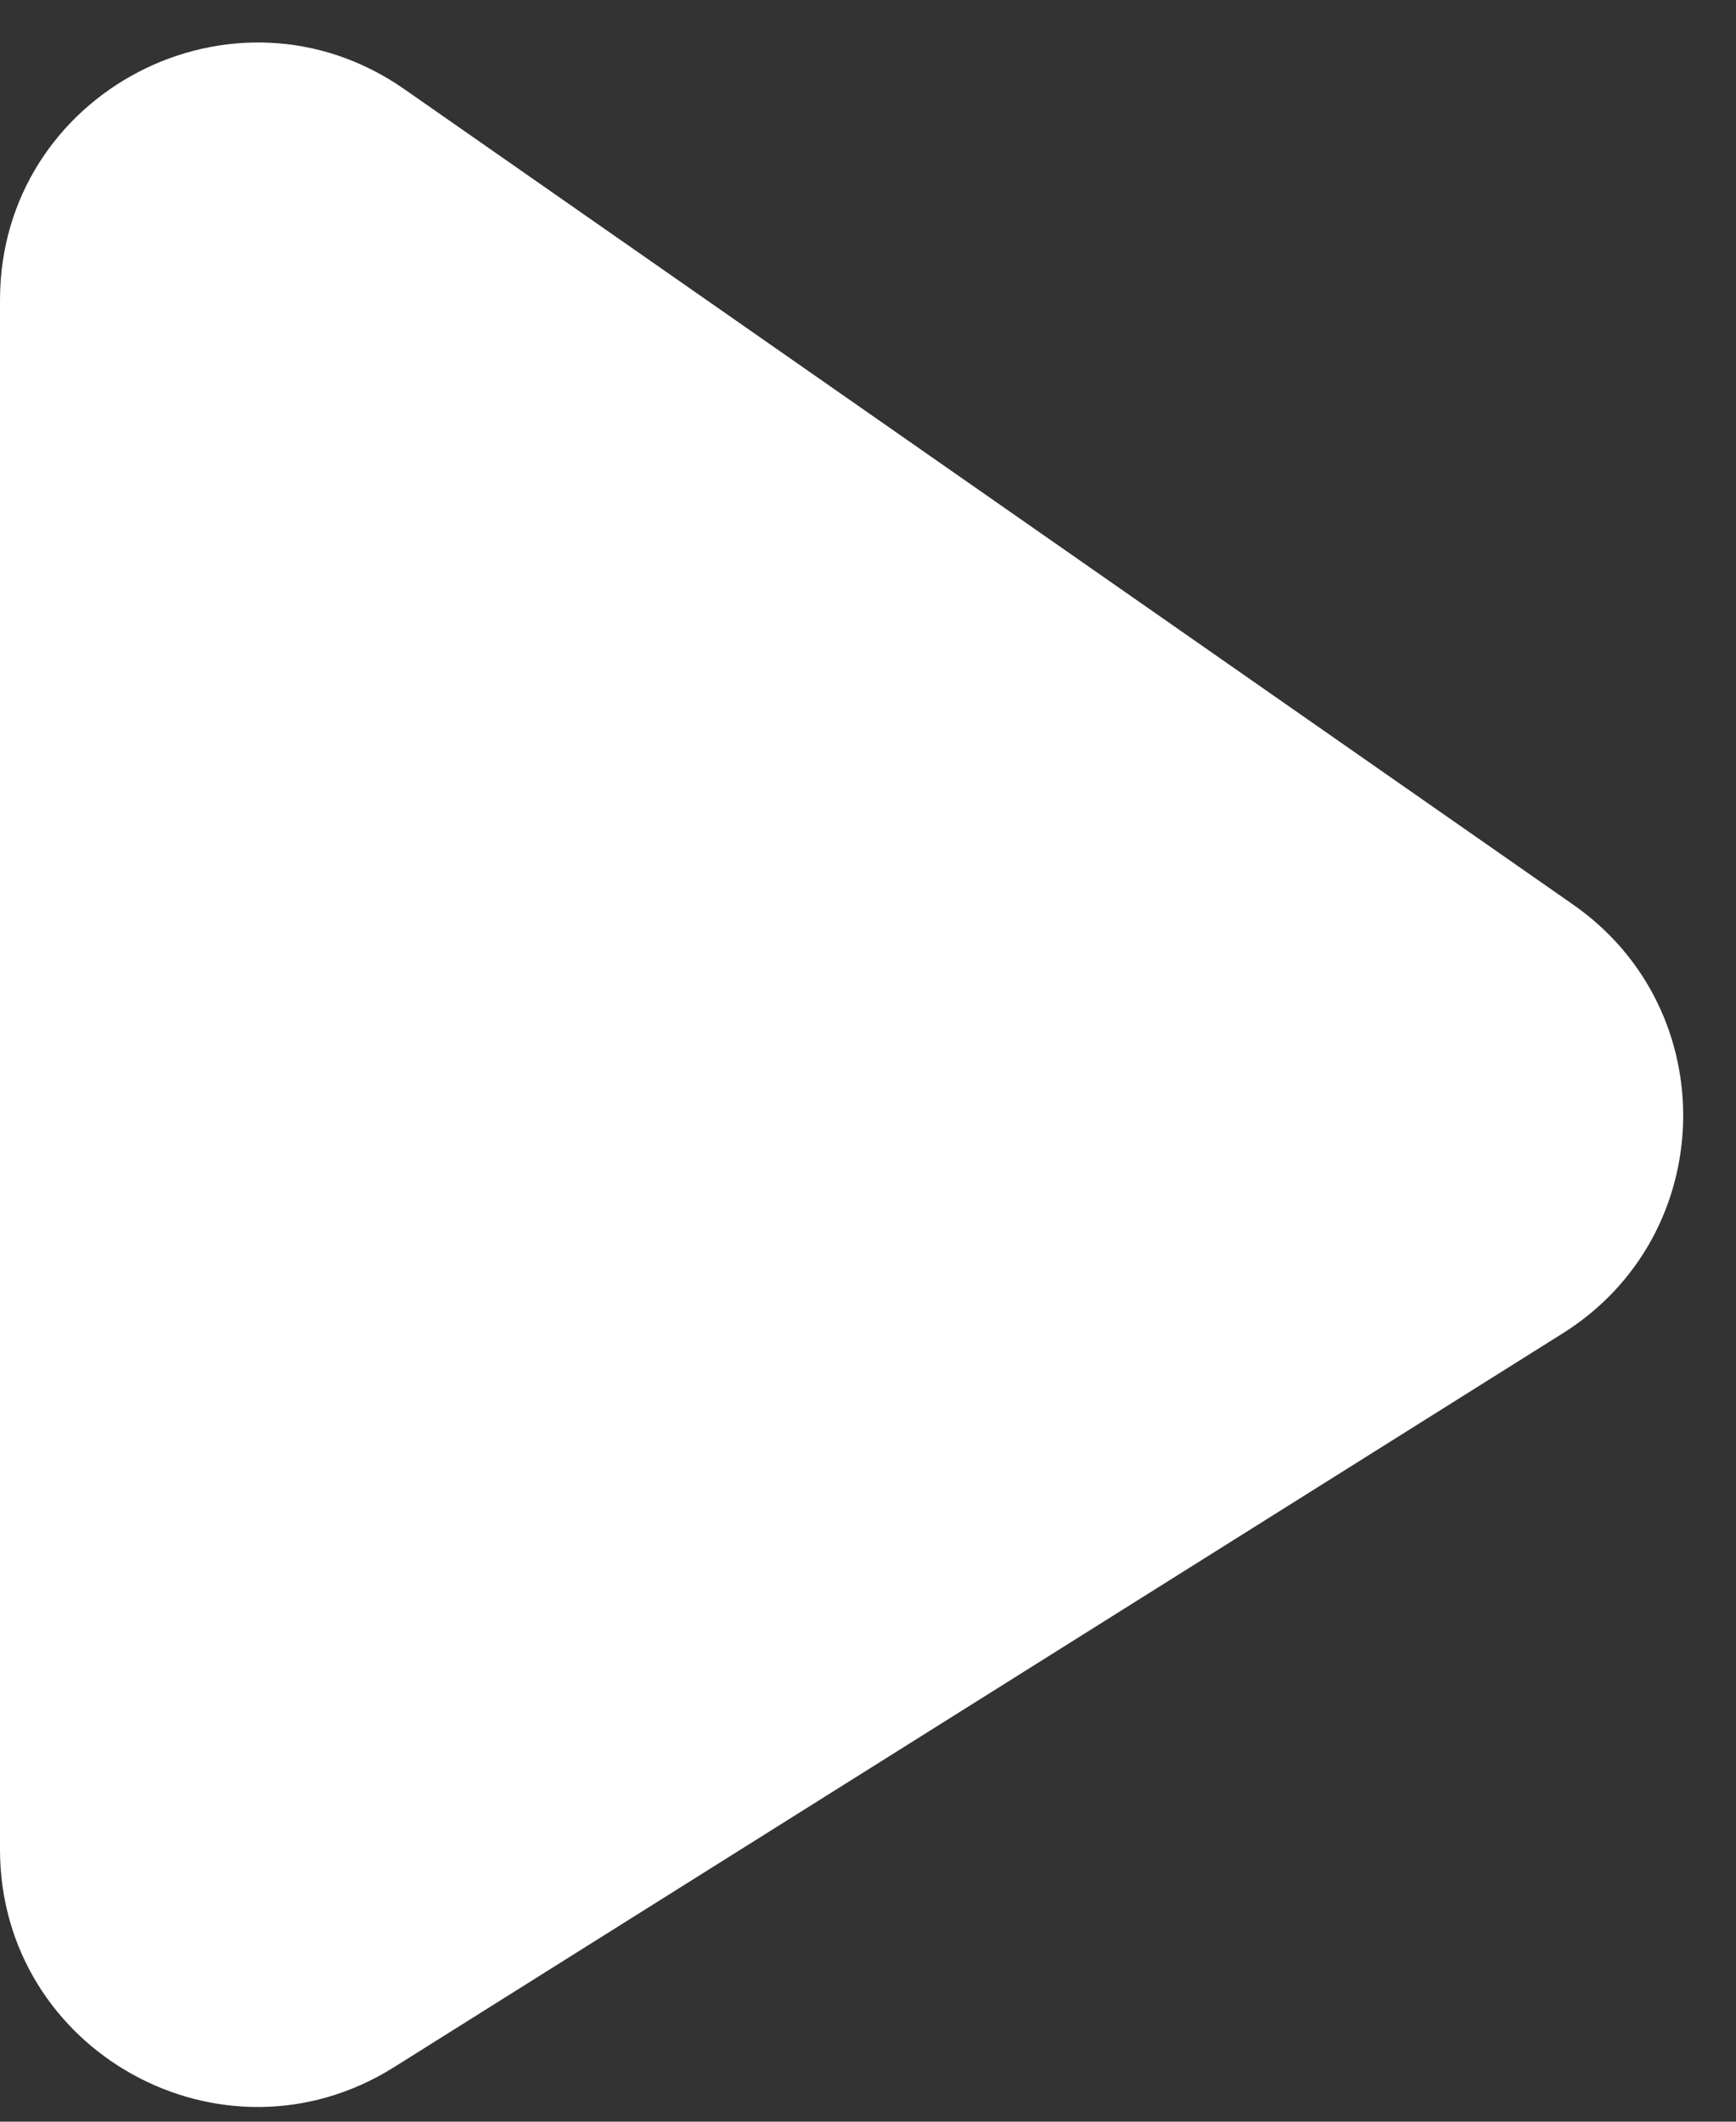
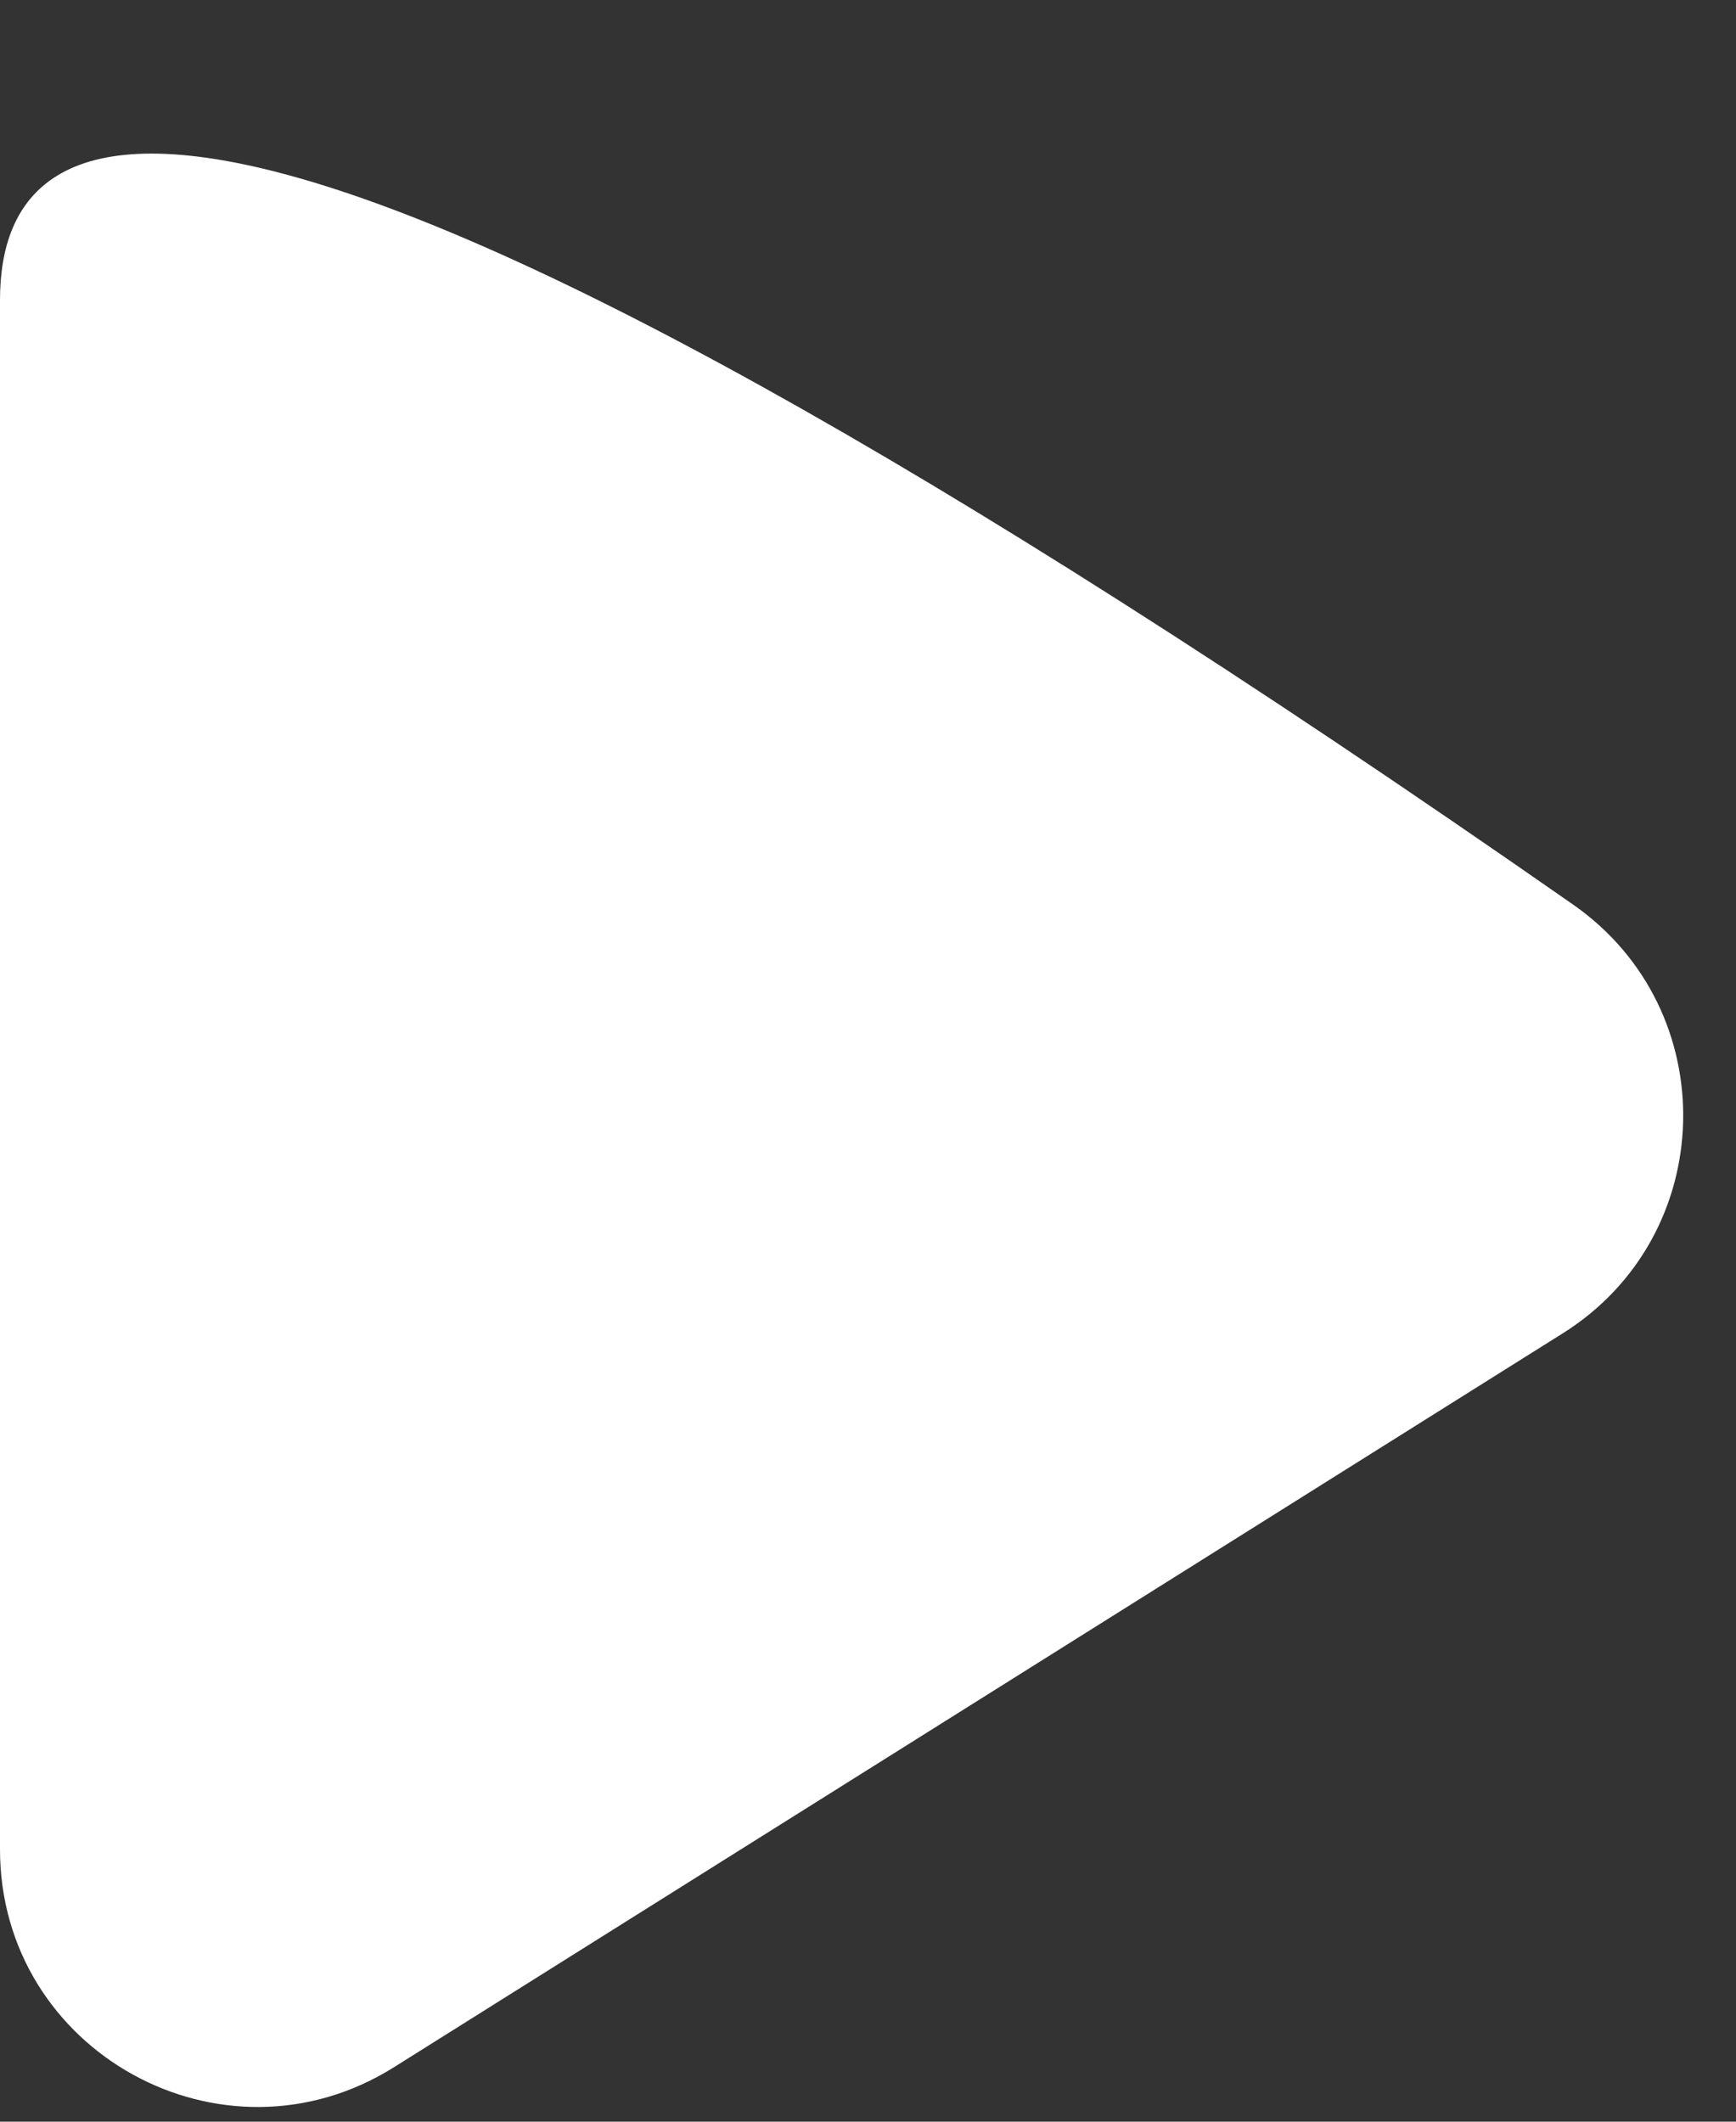
<svg xmlns="http://www.w3.org/2000/svg" width="27" height="33" viewBox="0 0 27 33" fill="none">
  <rect x="0" y="0" width="27" height="33" fill="#333333" stroke="none" />
-   <path d="M24.467 14.07L6.289 1.387C3.637 -0.463 0 1.435 0 4.668V28.765C0 31.911 3.463 33.825 6.127 32.153L24.306 20.738C26.732 19.215 26.817 15.71 24.467 14.07Z" fill="white" />
+   <path d="M24.467 14.07C3.637 -0.463 0 1.435 0 4.668V28.765C0 31.911 3.463 33.825 6.127 32.153L24.306 20.738C26.732 19.215 26.817 15.71 24.467 14.07Z" fill="white" />
</svg>